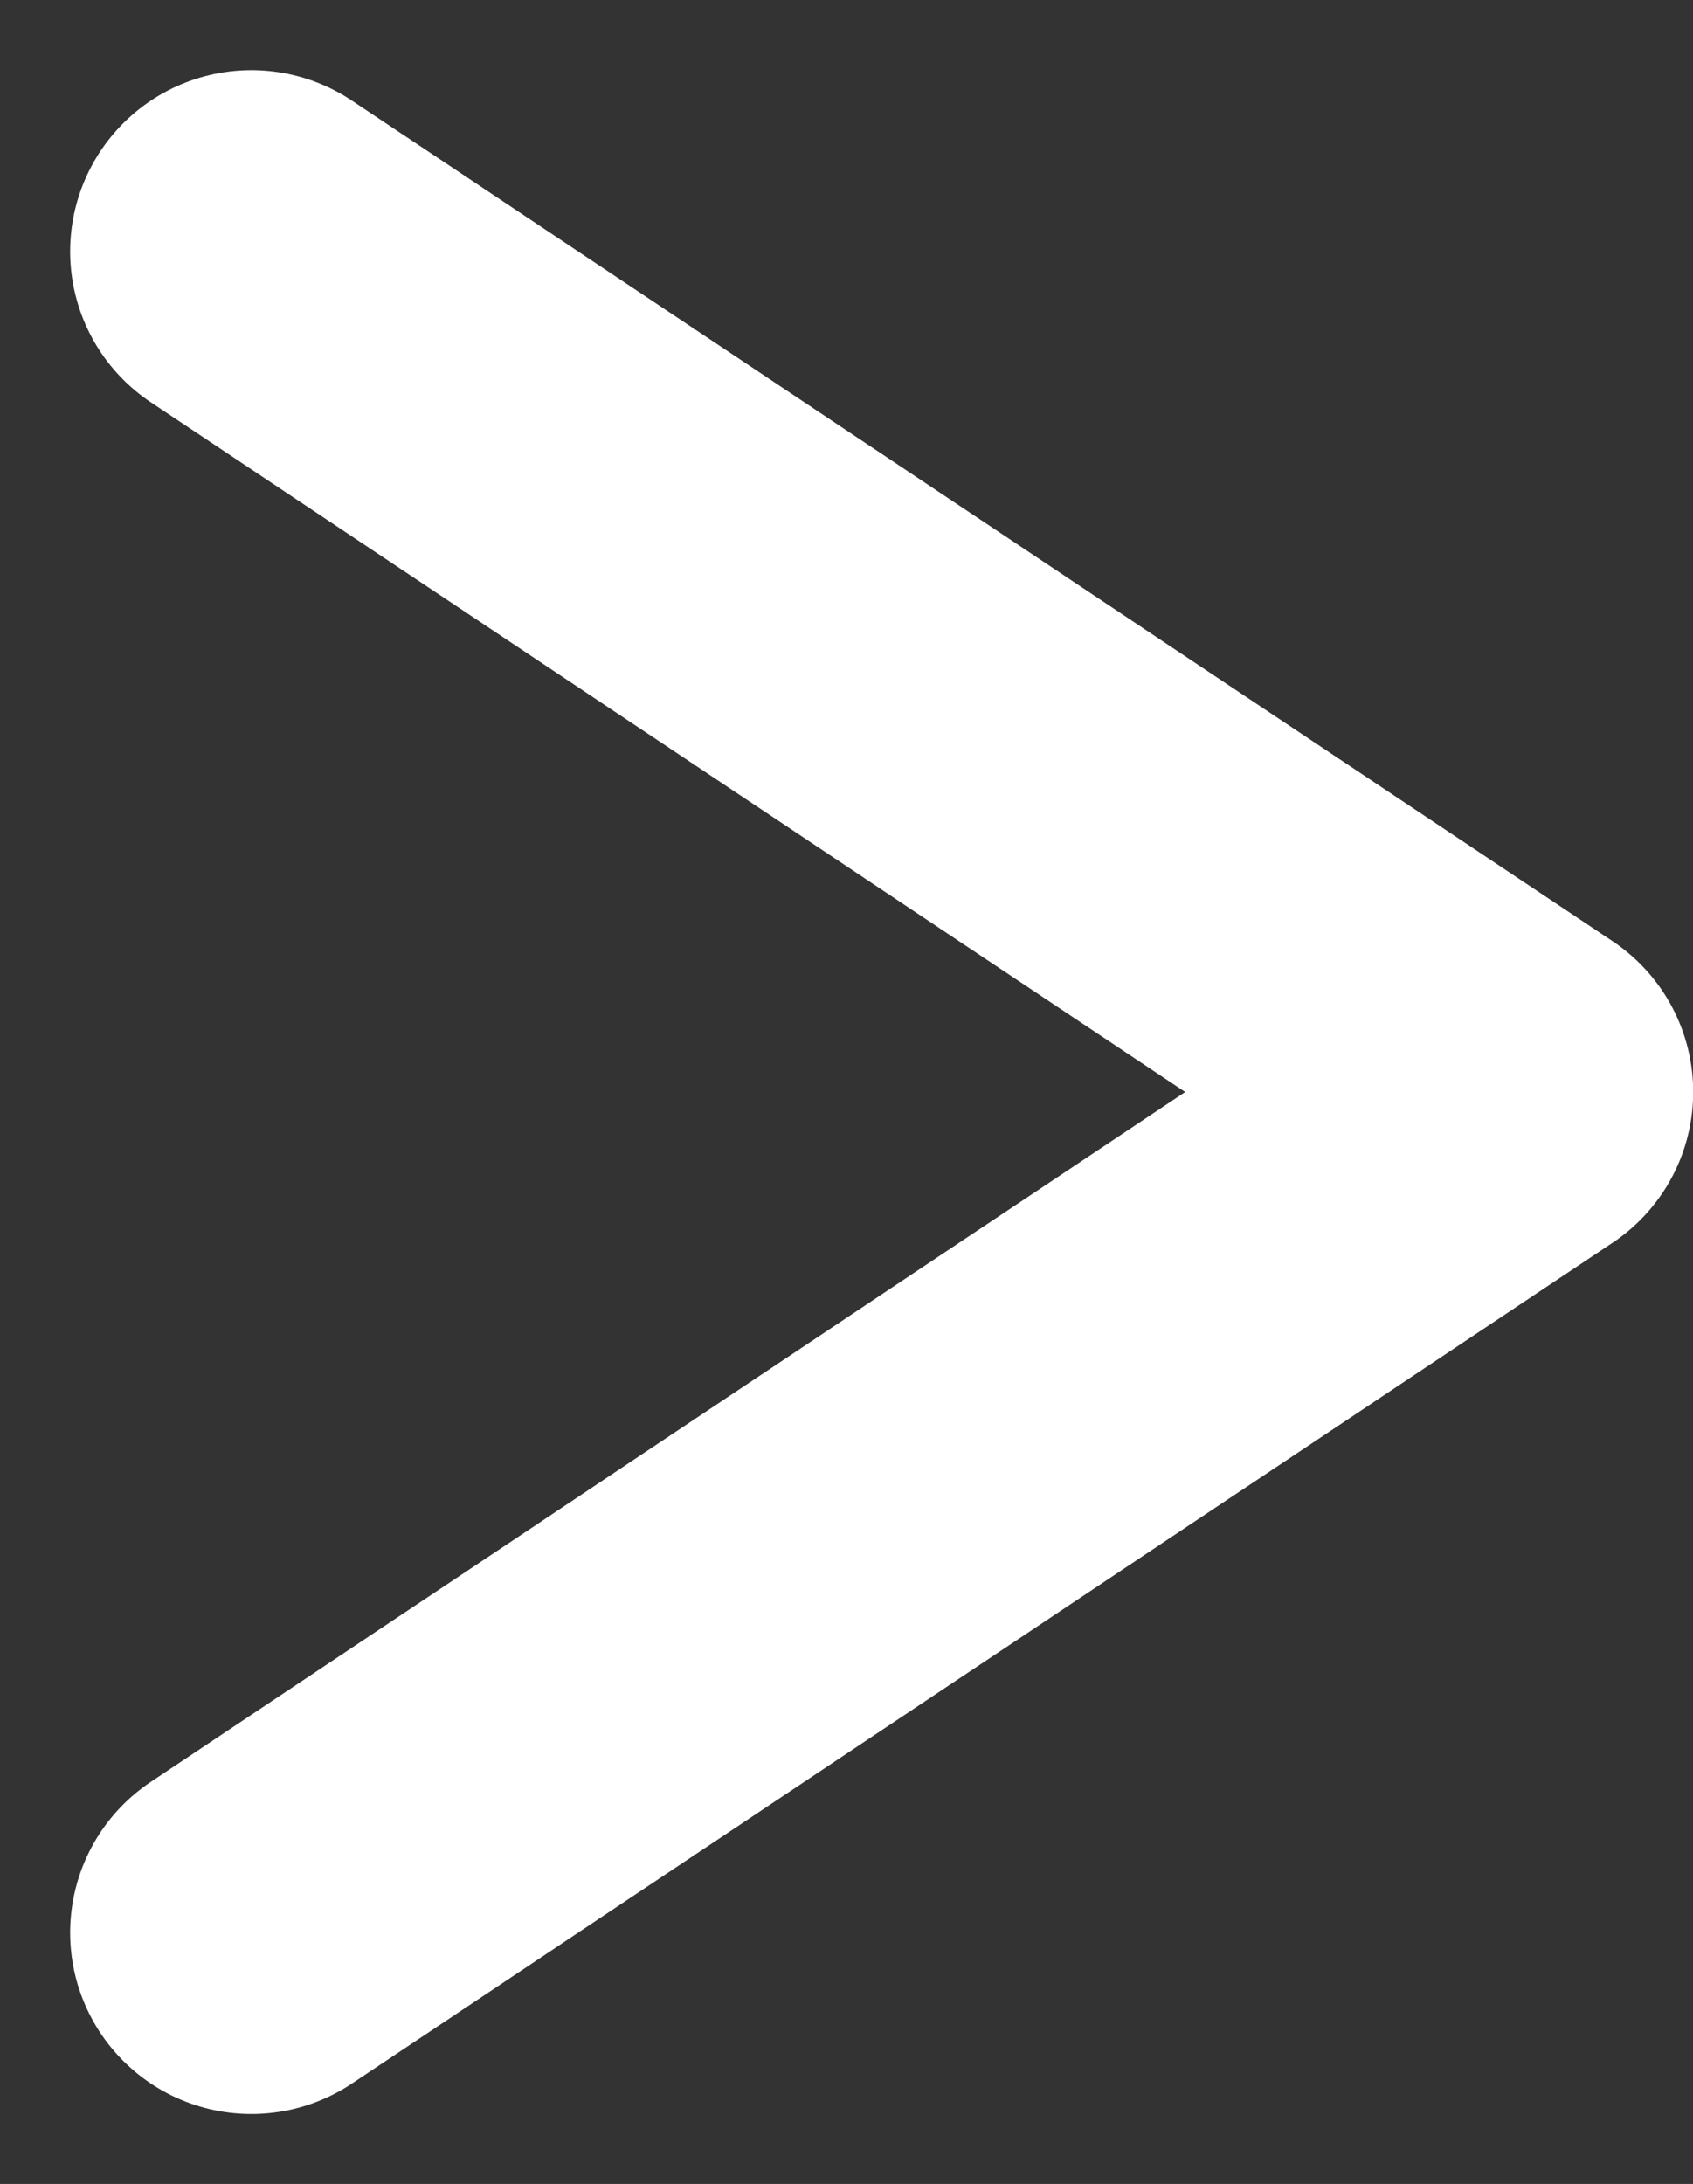
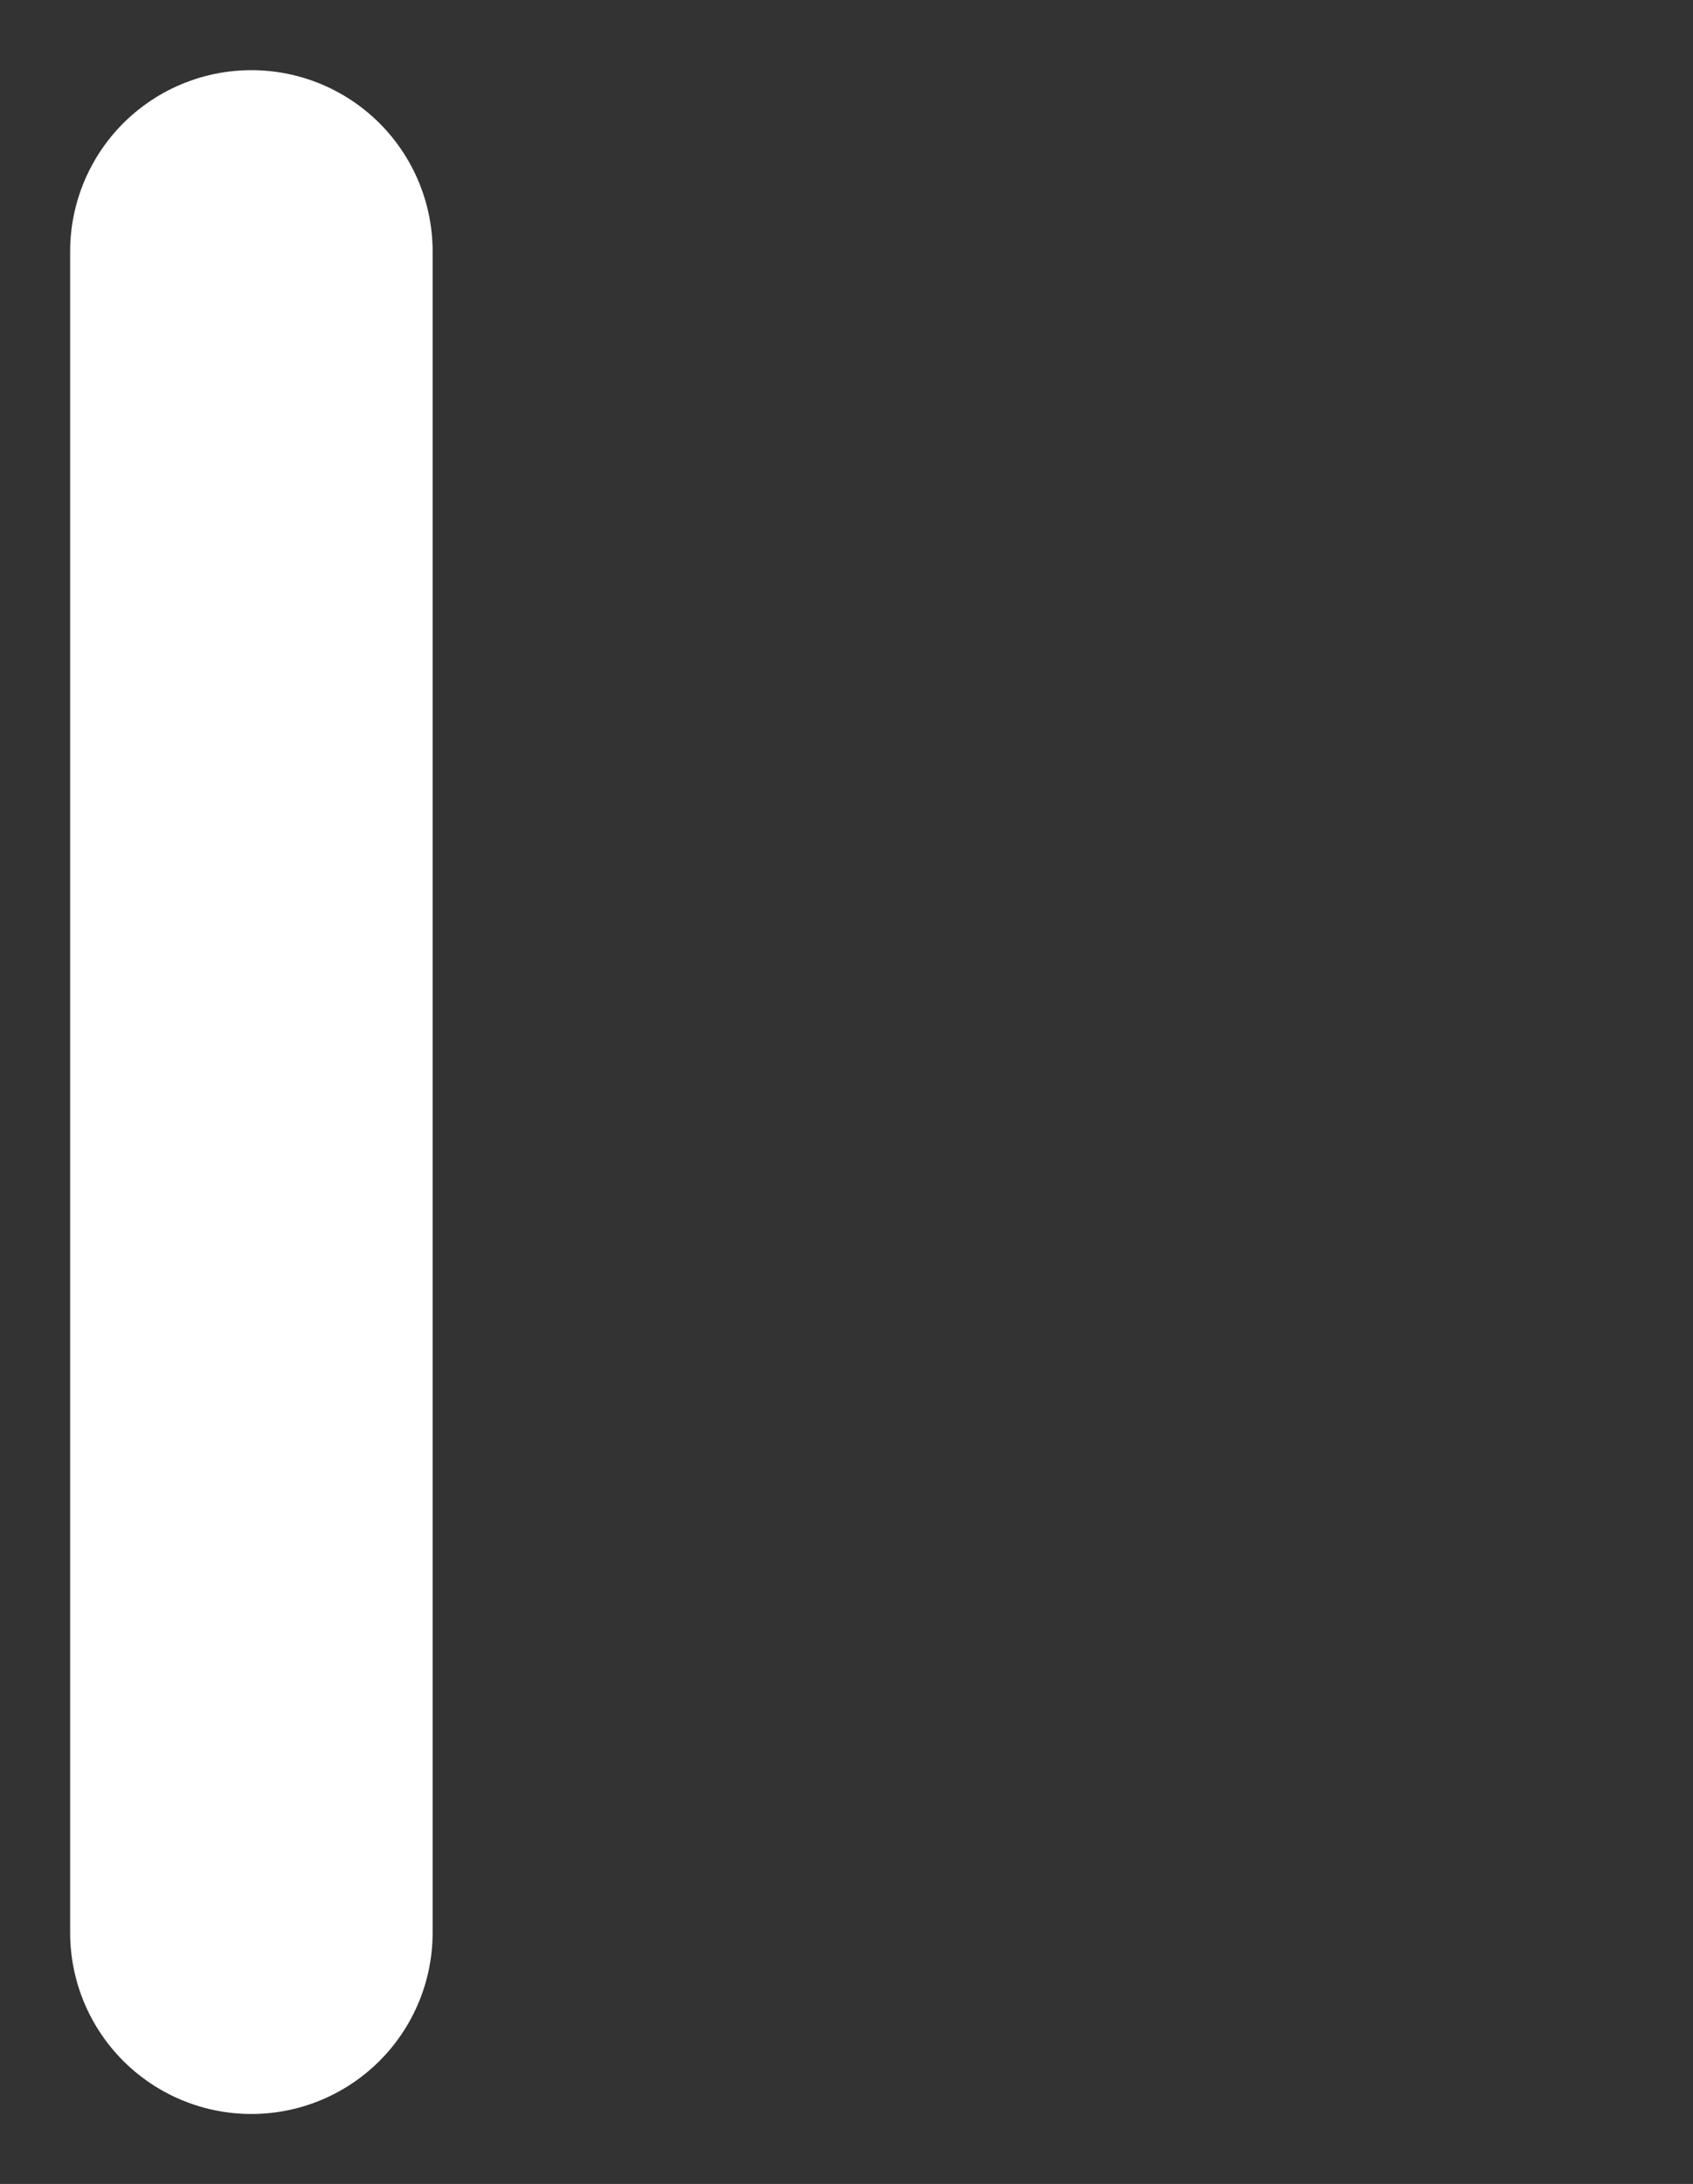
<svg xmlns="http://www.w3.org/2000/svg" width="9.341" height="12.046" viewBox="0 0 9.341 12.046">
  <rect x="0" y="0" width="9.341" height="12.046" fill="#333333" stroke="none" />
-   <path id="パス_19" data-name="パス 19" d="M21,18l6.955,4.636L21,27.273" transform="translate(-19.613 -16.613)" fill="none" stroke="#fff" stroke-linecap="round" stroke-linejoin="round" stroke-width="2" />
+   <path id="パス_19" data-name="パス 19" d="M21,18L21,27.273" transform="translate(-19.613 -16.613)" fill="none" stroke="#fff" stroke-linecap="round" stroke-linejoin="round" stroke-width="2" />
</svg>